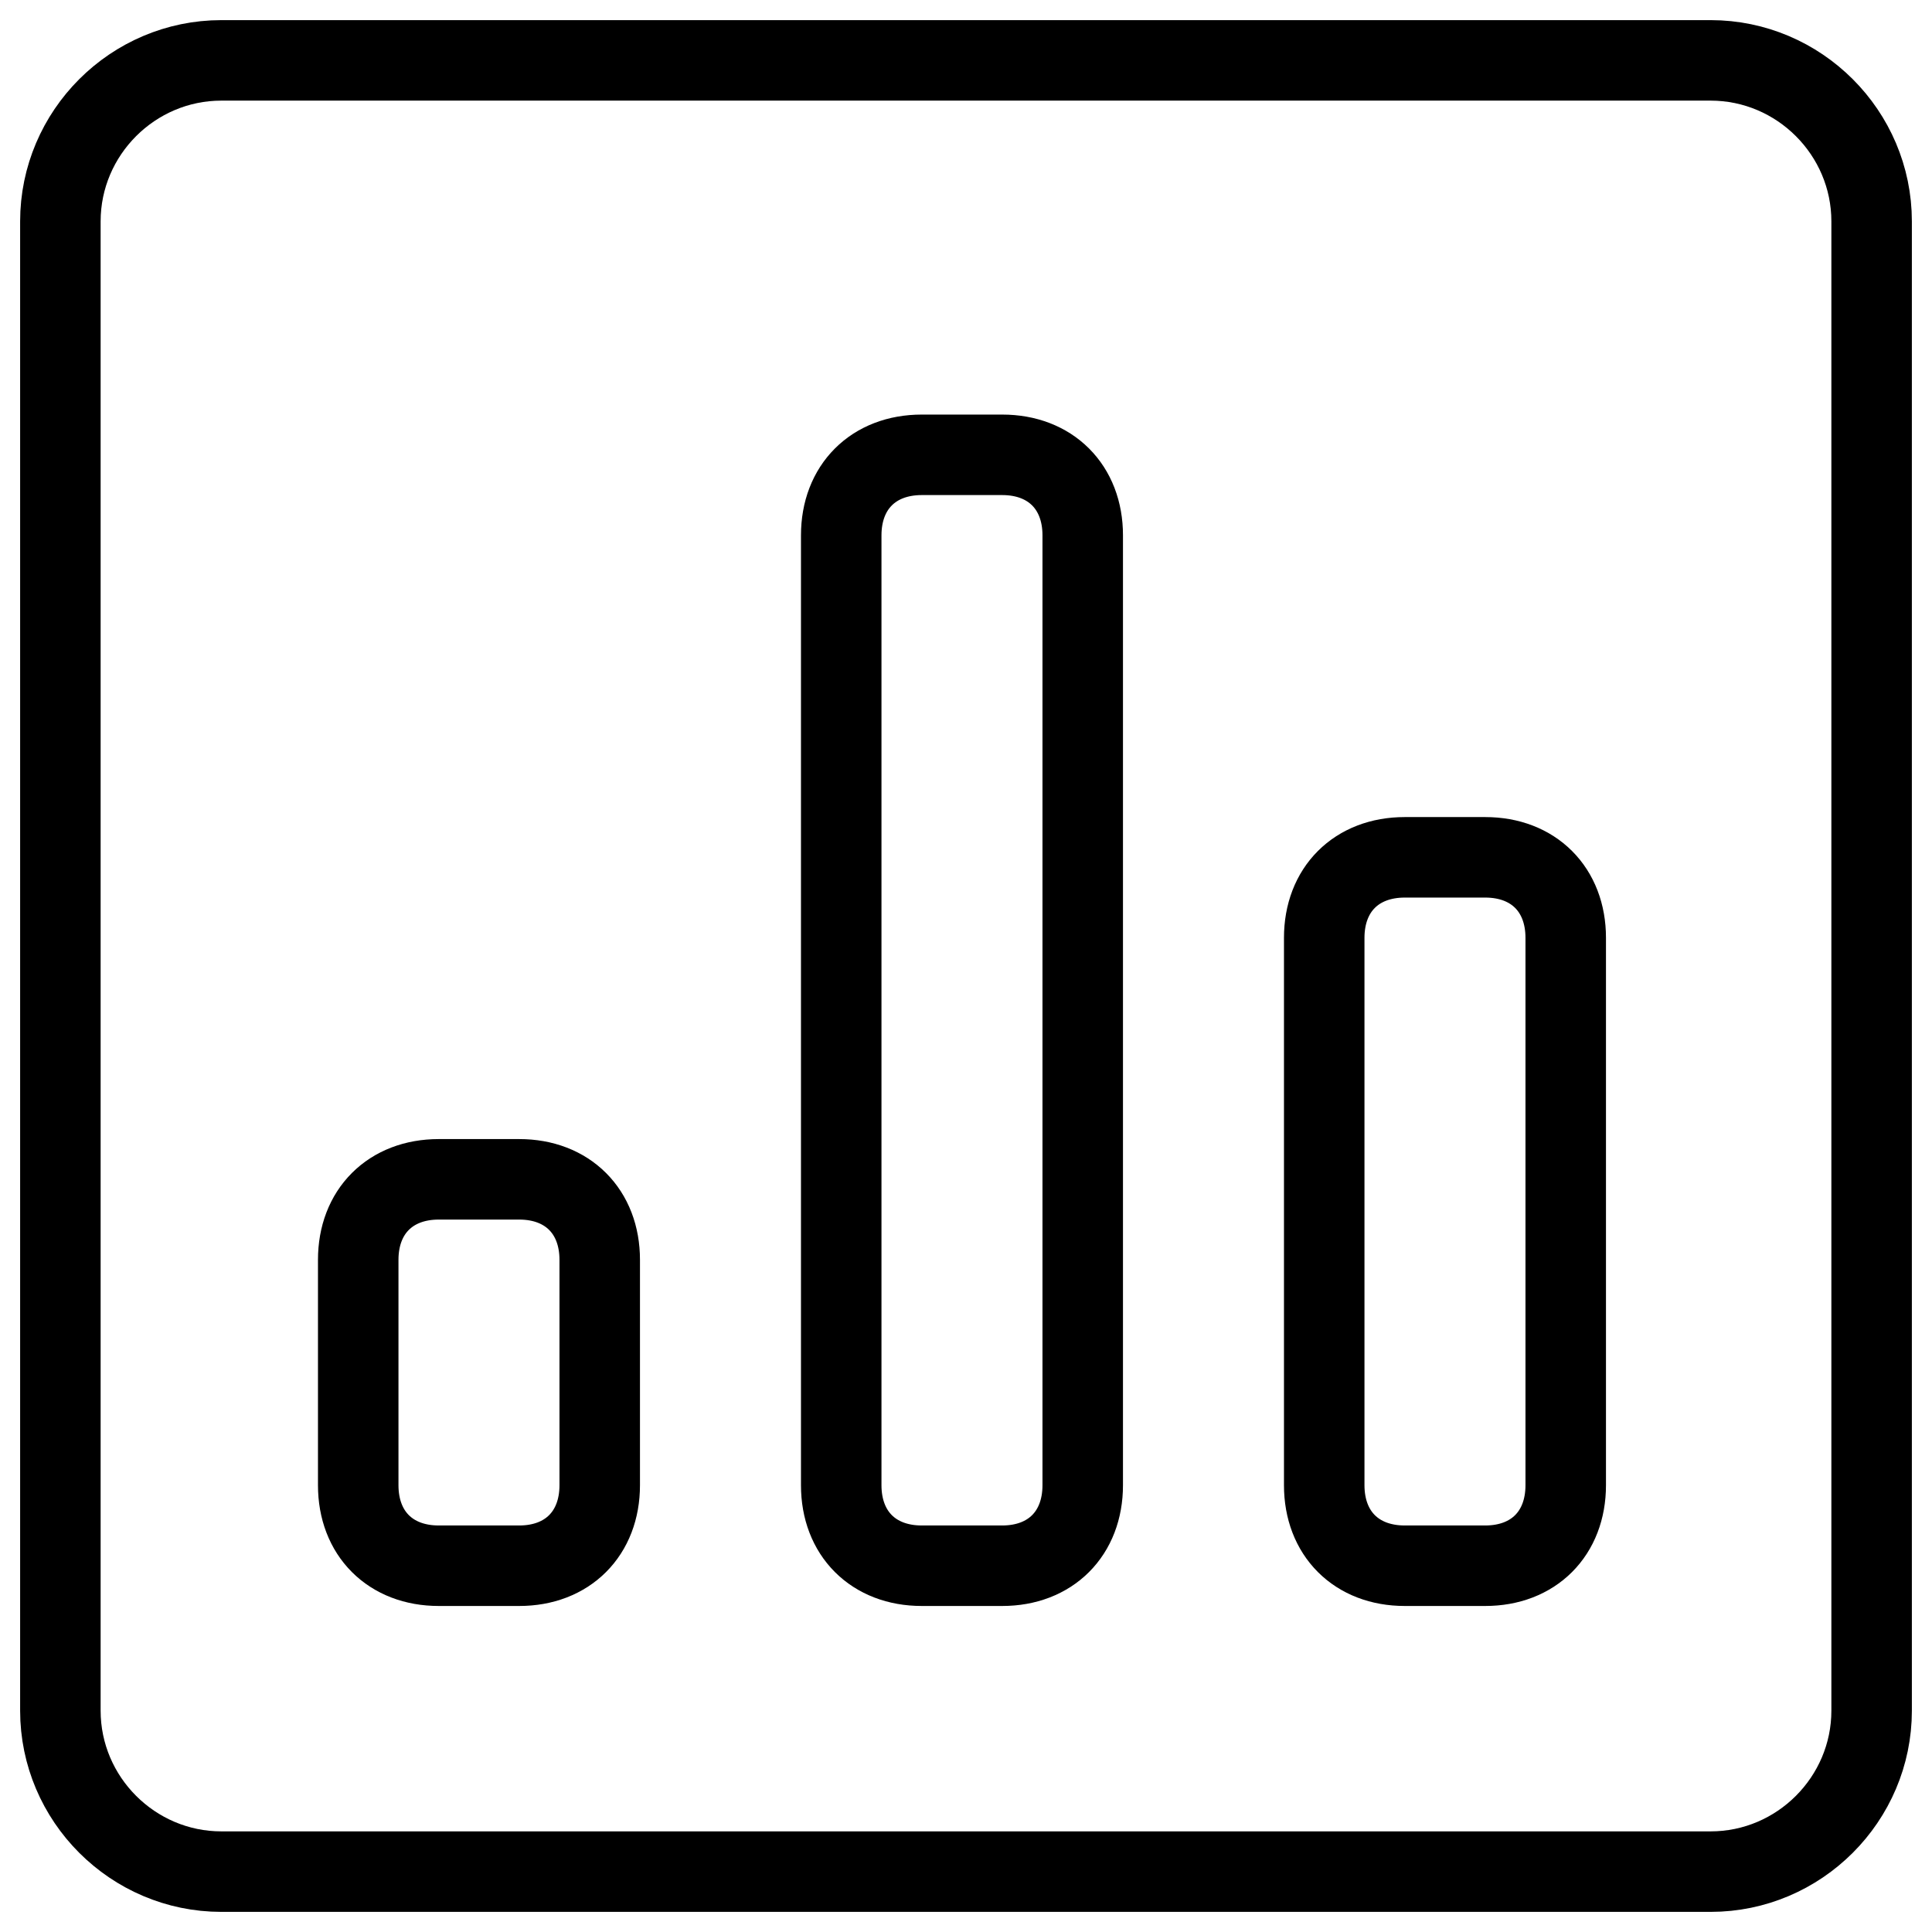
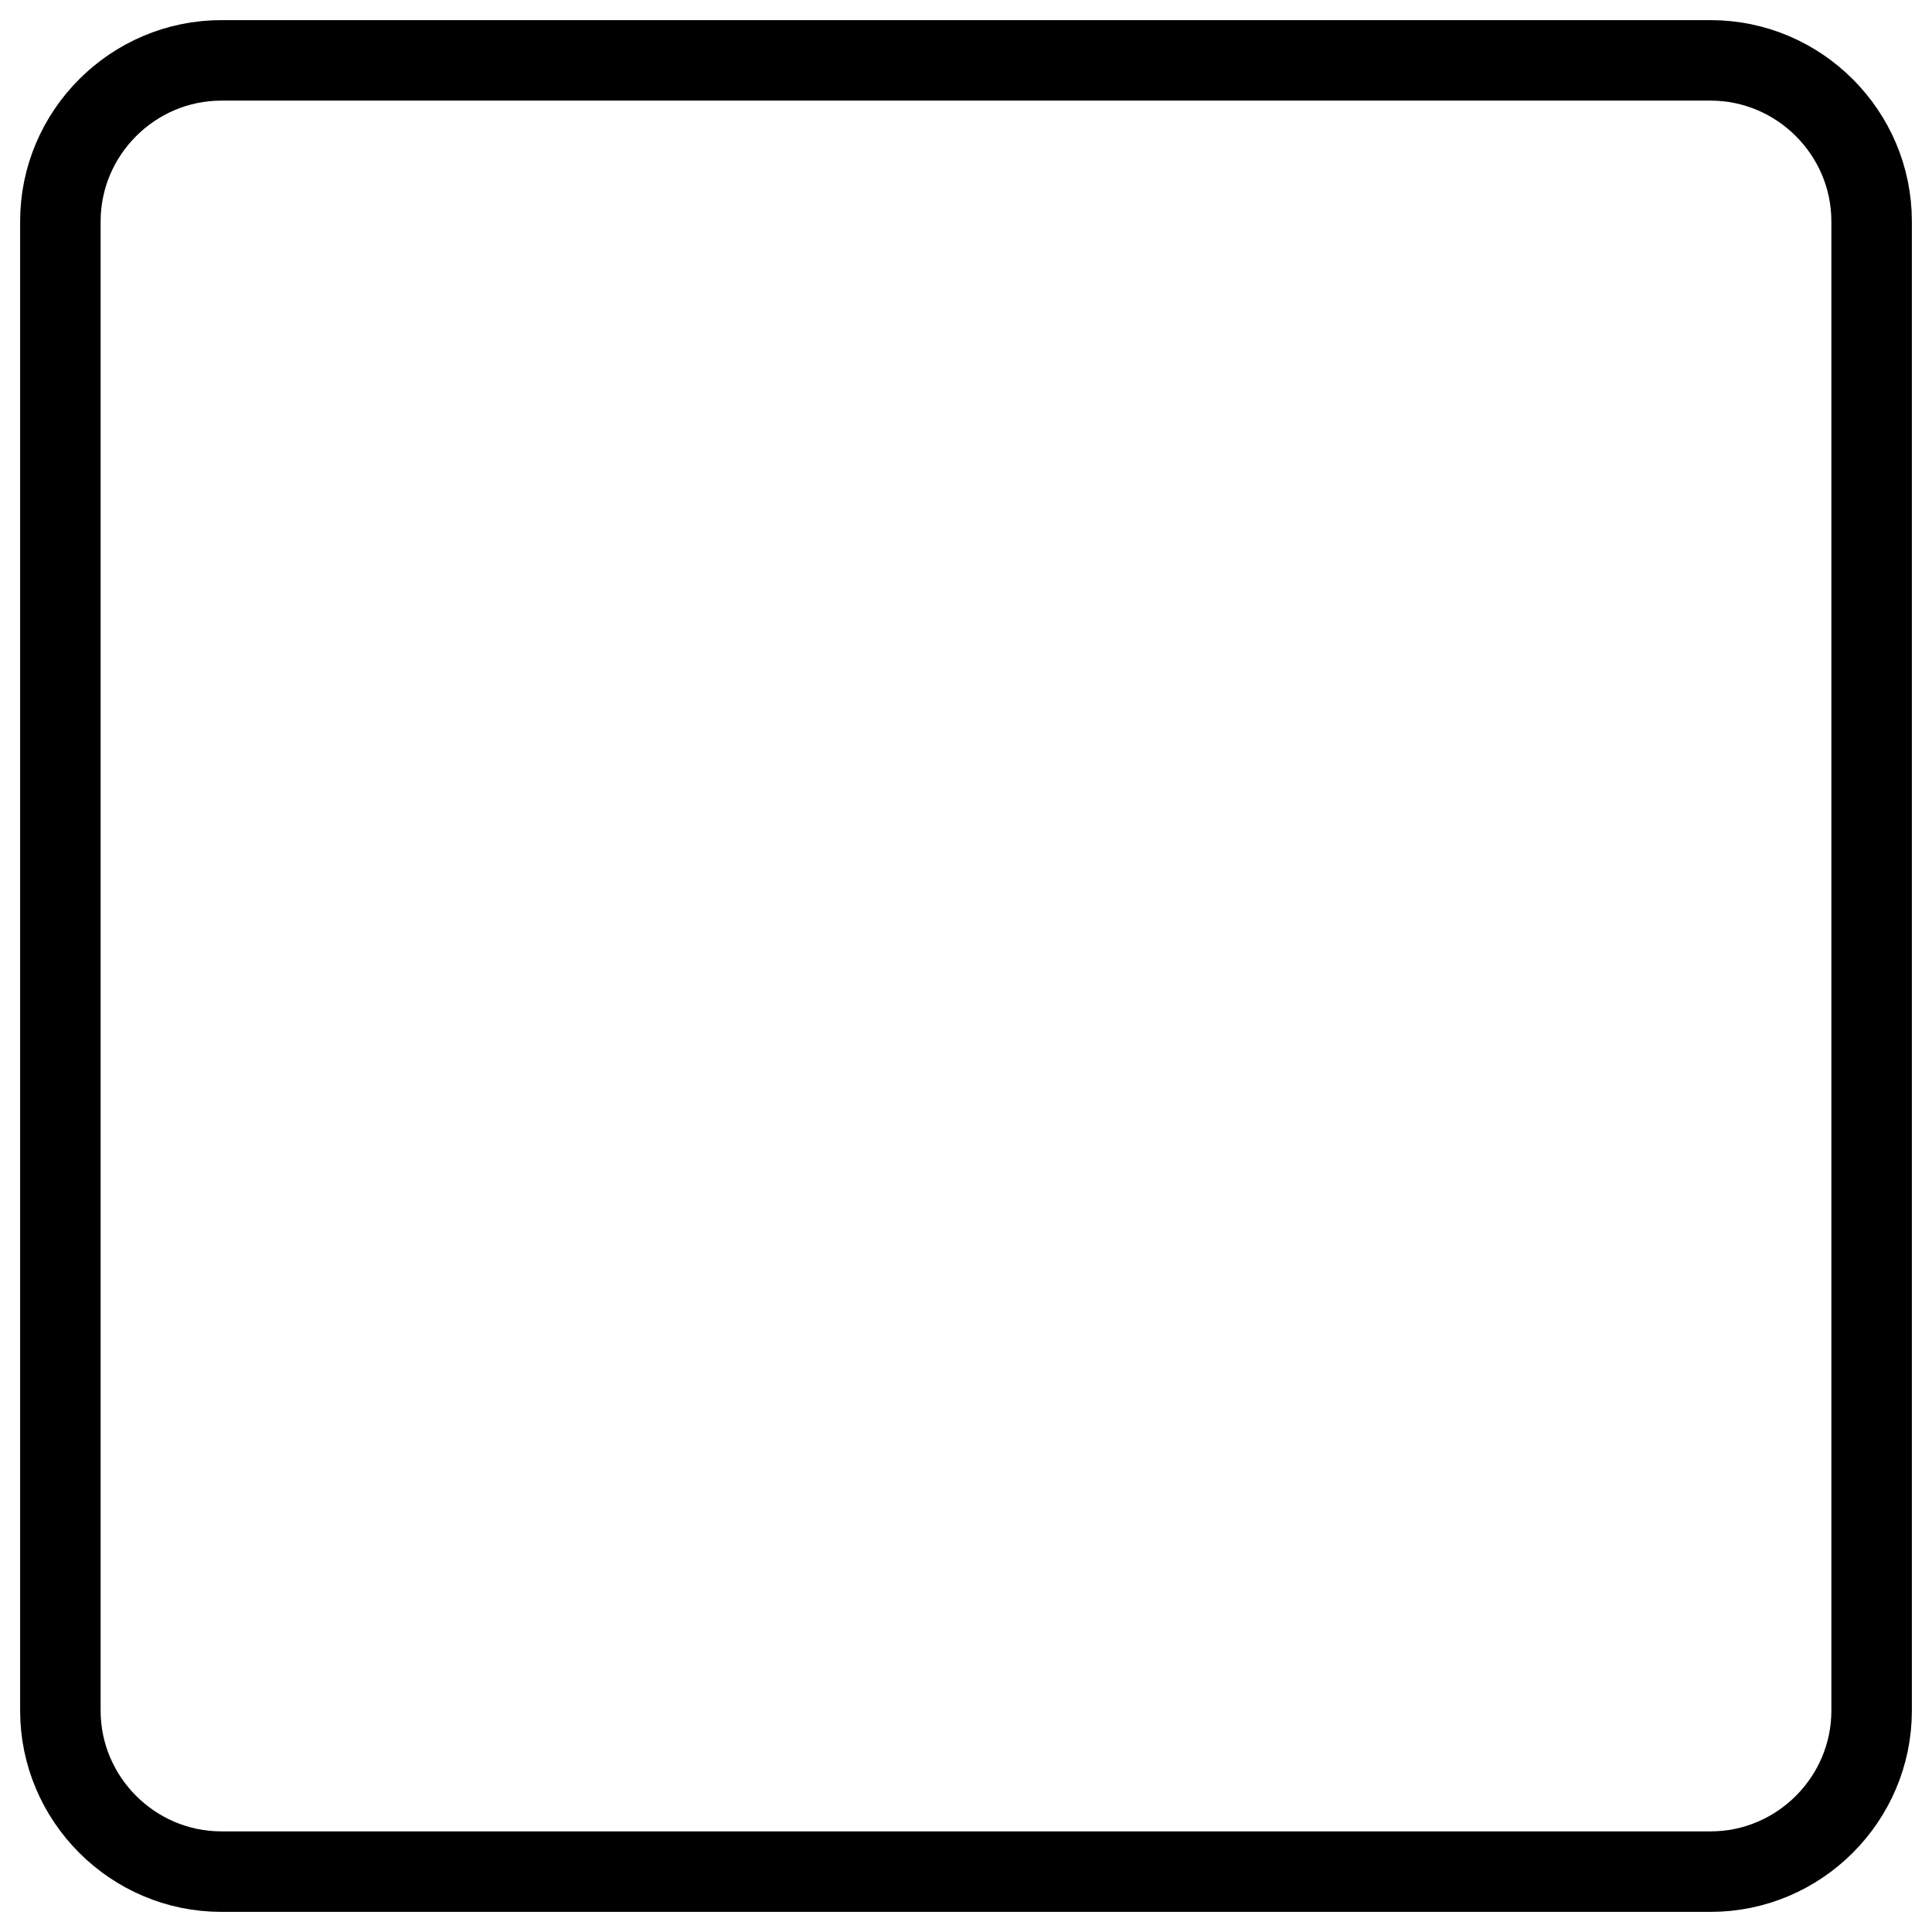
<svg xmlns="http://www.w3.org/2000/svg" fill="none" viewBox="0 0 24 24">
  <path stroke="#000000" stroke-linecap="round" stroke-linejoin="round" stroke-miterlimit="10" d="M23.25 21.25c0 1.1 -0.9 2 -2 2H2.75c-1.1 0 -2 -0.9 -2 -2V2.75c0 -1.1 0.9 -2 2 -2h18.5c1.1 0 2 0.9 2 2v18.5Z" stroke-width="1" />
-   <path stroke="#000000" stroke-linecap="round" stroke-linejoin="round" stroke-miterlimit="10" d="M7.45 18.45c0 0.6 -0.4 1 -1 1h-1c-0.6 0 -1 -0.4 -1 -1v-2.8c0 -0.6 0.4 -1 1 -1h1c0.6 0 1 0.4 1 1v2.8Z" stroke-width="1" />
-   <path stroke="#000000" stroke-linecap="round" stroke-linejoin="round" stroke-miterlimit="10" d="M13.45 18.45c0 0.6 -0.4 1 -1 1h-1c-0.6 0 -1 -0.4 -1 -1V6.65c0 -0.6 0.4 -1 1 -1h1c0.6 0 1 0.4 1 1V18.45Z" stroke-width="1" />
-   <path stroke="#000000" stroke-linecap="round" stroke-linejoin="round" stroke-miterlimit="10" d="M19.45 18.45c0 0.6 -0.4 1 -1 1h-1c-0.6 0 -1 -0.4 -1 -1v-6.8c0 -0.6 0.4 -1 1 -1h1c0.6 0 1 0.4 1 1v6.8Z" stroke-width="1" />
</svg>